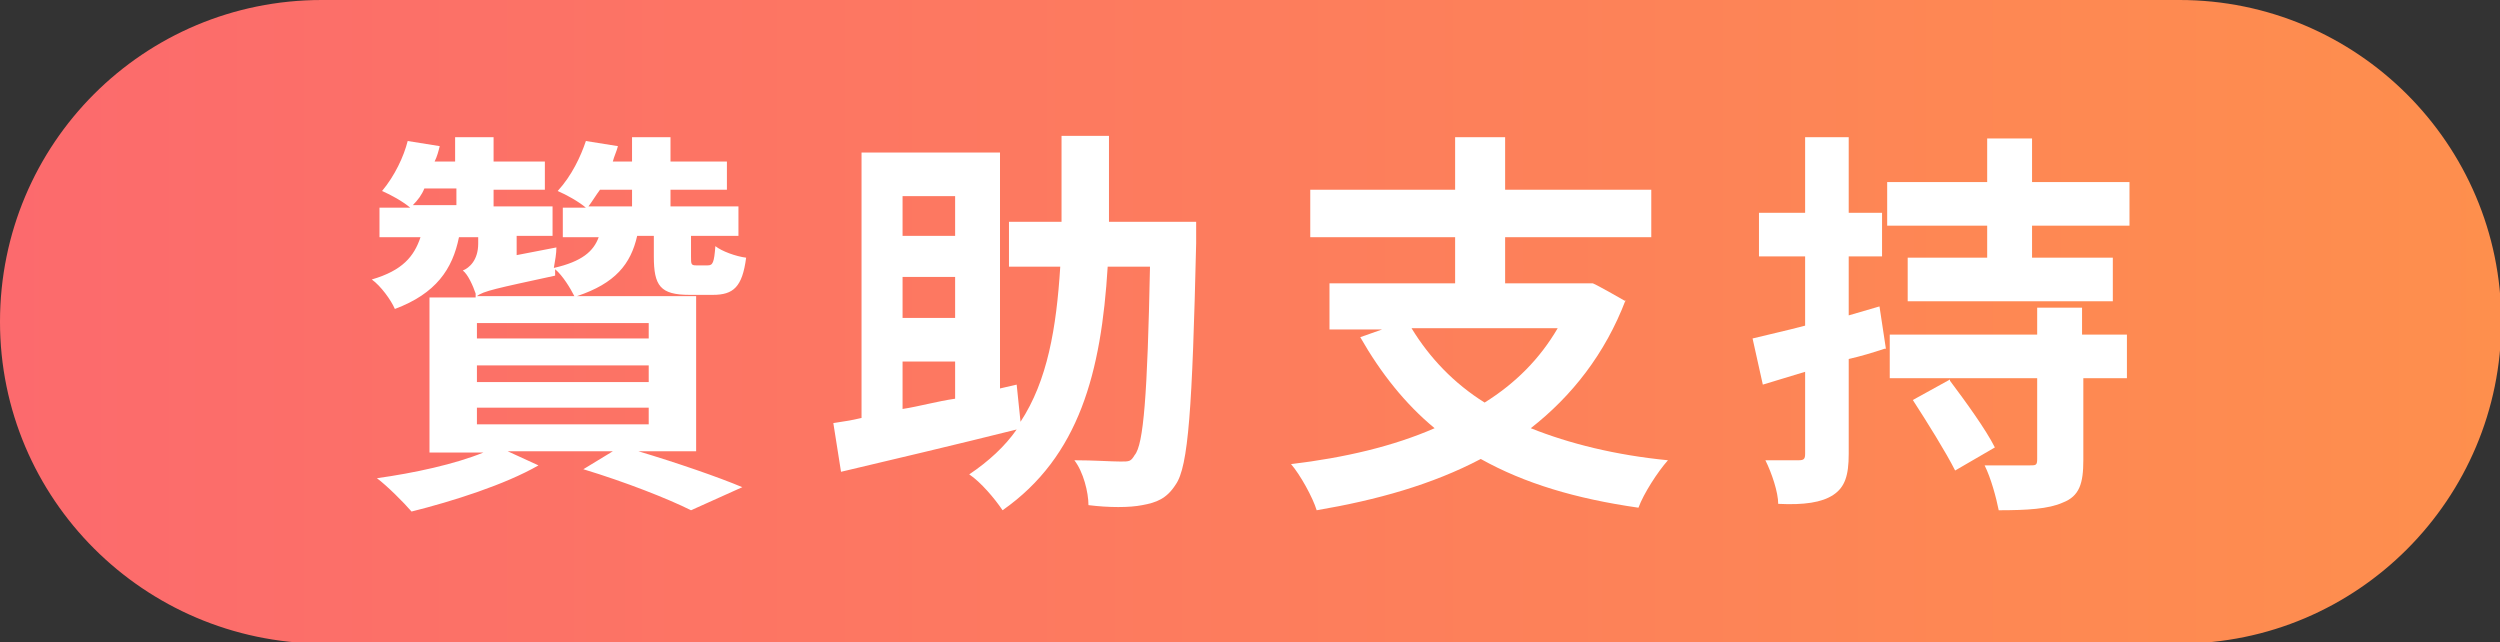
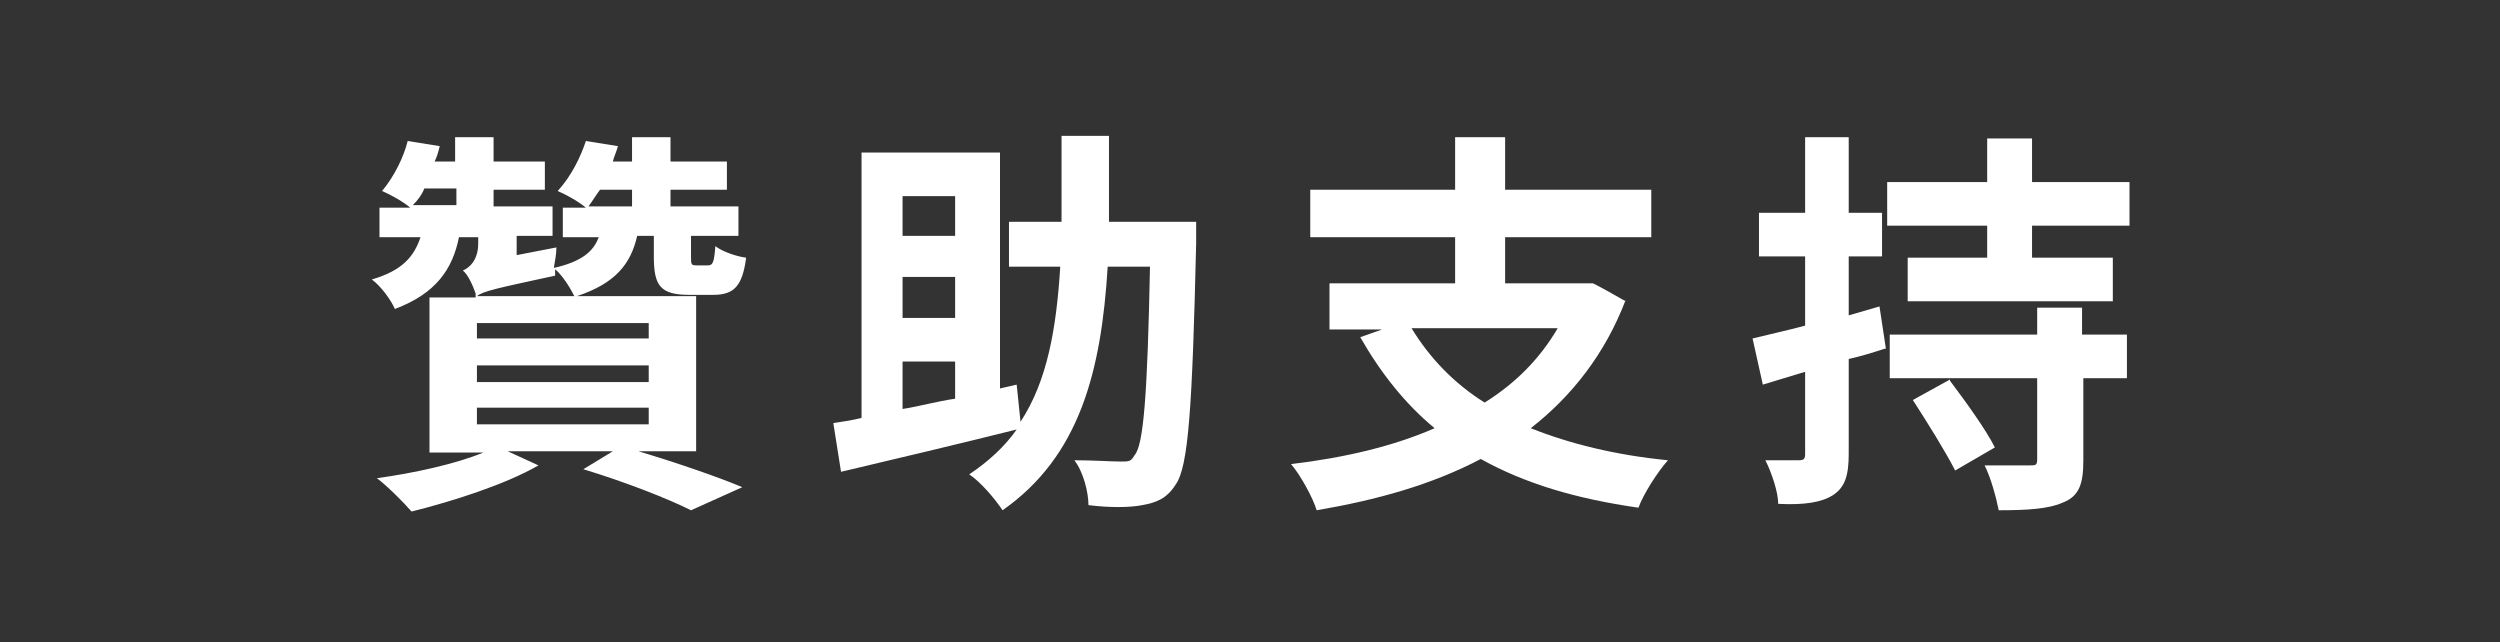
<svg xmlns="http://www.w3.org/2000/svg" id="_圖層_1" data-name="圖層_1" version="1.1" viewBox="0 0 195 50.1">
  <rect x="0" y="0" width="195" height="50.1" fill="#333333" stroke="none" />
  <defs>
    <style>
      .st0 {
        fill: #fff;
      }

      .st1 {
        fill: url(#_未命名漸層);
      }
    </style>
    <linearGradient id="_未命名漸層" data-name="未命名漸層" x1="0" y1="26.9" x2="195" y2="26.9" gradientTransform="translate(0 52) scale(1 -1)" gradientUnits="userSpaceOnUse">
      <stop offset="0" stop-color="#fc6a6d" />
      <stop offset="1" stop-color="#fe8f4d" />
    </linearGradient>
  </defs>
  <g id="_圖層_11" data-name="_圖層_1">
    <g>
-       <path class="st1" d="M25.1,0h144.9c13.8,0,25.1,11.2,25.1,25.1h0c0,13.8-11.2,25.1-25.1,25.1H25.1C11.2,50.1,0,38.9,0,25.1h0C0,11.2,11.2,0,25.1,0Z" />
      <g>
        <path class="st0" d="M49.8,35.2c3,.9,6.2,2,8.1,2.8l-4,1.8c-1.8-.9-5.1-2.2-8.4-3.2l2.3-1.4h-8.2l2.4,1.1c-2.6,1.5-6.7,2.8-9.9,3.6-.6-.7-1.9-2-2.7-2.6,2.9-.4,6.1-1.1,8.3-2h-4.2v-12.1h3.6v-.3c-.2-.6-.6-1.5-1-1.8.5-.2,1.2-.8,1.2-2.1v-.5h-1.5c-.5,2.5-1.8,4.4-5,5.6-.3-.7-1.1-1.8-1.8-2.3,2.4-.7,3.3-1.8,3.8-3.3h-3.2v-2.3h2.4c-.6-.5-1.5-1-2.2-1.3,1-1.2,1.7-2.7,2-3.9l2.5.4c-.1.4-.2.8-.4,1.2h1.6v-1.9h3v1.9h4v2.2h-4v1.3h4.6v2.3h-2.8v1.5l3.1-.6c0,.5-.1,1-.2,1.6,2.2-.5,3.1-1.3,3.5-2.4h-2.8v-2.3h1.8c-.6-.5-1.5-1-2.2-1.3,1.1-1.2,1.8-2.7,2.2-3.9l2.5.4c-.1.4-.3.8-.4,1.2h1.5v-1.9h3v1.9h4.4v2.2h-4.4v1.3h5.3v2.3h-3.7v1.6c0,.6,0,.7.4.7h.9c.4,0,.5-.2.6-1.5.5.4,1.6.8,2.4.9-.3,2.3-1,2.9-2.6,2.9h-1.8c-2.3,0-2.8-.7-2.8-3v-1.6h-1.3c-.5,2.2-1.7,3.7-4.7,4.7h9.3v12.1h-4.7,0ZM33.1,14.7c-.2.5-.5.9-.9,1.3h3.4v-1.3s-2.5,0-2.5,0ZM50.6,25.2h-13.4v1.2h13.4v-1.2ZM50.6,28.5h-13.4v1.3h13.4v-1.3ZM37.2,33.1h13.4v-1.3h-13.4v1.3ZM44.8,23.1c-.3-.6-.9-1.6-1.5-2.1v.5c-4.6,1-5.6,1.2-6.1,1.6h7.6ZM46.8,14.8c-.3.4-.6.9-.9,1.3h3.4v-1.3h-2.5Z" />
        <path class="st0" d="M93.3,19c-.3,12.8-.6,17.4-1.6,18.8-.7,1.1-1.5,1.4-2.6,1.6-1,.2-2.6.2-4.2,0,0-1-.4-2.6-1.1-3.5,1.5,0,2.9.1,3.6.1s.8,0,1.1-.5c.7-.8,1-4.7,1.2-14.7h-3.3c-.5,8.2-2.2,14.8-8.2,19-.6-.9-1.7-2.2-2.6-2.8,1.5-1,2.8-2.2,3.7-3.5-4.8,1.2-9.9,2.4-13.7,3.3l-.6-3.8c.6-.1,1.4-.2,2.2-.4V11.9h10.8v18.4l1.3-.3.3,2.9c2.1-3.2,2.8-7.3,3.1-12.1h-4v-3.5h4.1c0-2.1,0-4.3,0-6.7h3.7c0,2.3,0,4.6,0,6.7h6.8v1.7h0ZM70.4,15.2v3.2h4.1v-3.1s-4.1,0-4.1,0ZM74.5,21.6h-4.1v3.2h4.1v-3.2ZM70.4,31.9c1.3-.2,2.7-.6,4.1-.8v-2.9h-4.1v3.8Z" />
        <path class="st0" d="M126.8,23.4c-1.6,4.2-4.2,7.5-7.4,10,3,1.2,6.6,2.1,10.7,2.5-.8.9-1.9,2.6-2.3,3.7-4.9-.7-8.9-1.9-12.3-3.8-3.8,2-8.1,3.2-12.8,4-.3-1-1.3-2.8-2-3.6,4.2-.5,8-1.4,11.2-2.8-2.3-1.9-4.2-4.3-5.8-7.1l1.7-.6h-4.1v-3.6h9.8v-3.6h-11.3v-3.7h11.3v-4.1h3.9v4.1h11.4v3.7h-11.4v3.6h6.8c0-.1,2.6,1.4,2.6,1.4h0ZM110.1,25.6c1.4,2.3,3.3,4.3,5.7,5.8,2.4-1.5,4.3-3.4,5.7-5.8h-11.4Z" />
        <path class="st0" d="M147,27.2c-.9.3-1.9.6-2.8.8v7.4c0,1.7-.3,2.6-1.2,3.2-.9.6-2.3.8-4.3.7,0-.9-.5-2.4-1-3.4,1.2,0,2.2,0,2.6,0,.4,0,.5-.1.5-.5v-6.4l-3.3,1-.8-3.6c1.2-.3,2.6-.6,4.1-1v-5.4h-3.6v-3.4h3.6v-5.9h3.4v5.9h2.6v3.4h-2.6v4.6l2.4-.7.5,3.3h0ZM166.1,14.2v3.4h-7.6v2.5h6.3v3.4h-16v-3.4h6.2v-2.5h-7.8v-3.4h7.8v-3.4h3.5v3.4h7.7ZM162.5,26.1h3.4v3.4h-3.4v6.4c0,1.8-.3,2.8-1.6,3.3-1.1.5-2.8.6-5,.6-.2-1-.6-2.5-1.1-3.5,1.4,0,3,0,3.5,0,.5,0,.6,0,.6-.5v-6.3h-11.5v-3.4h11.5v-2.1h3.5v2.1h0ZM152.1,29.7c1.2,1.6,2.8,3.8,3.5,5.2l-3.1,1.8c-.7-1.4-2.2-3.8-3.3-5.5,0,0,2.9-1.6,2.9-1.6Z" />
      </g>
    </g>
  </g>
</svg>